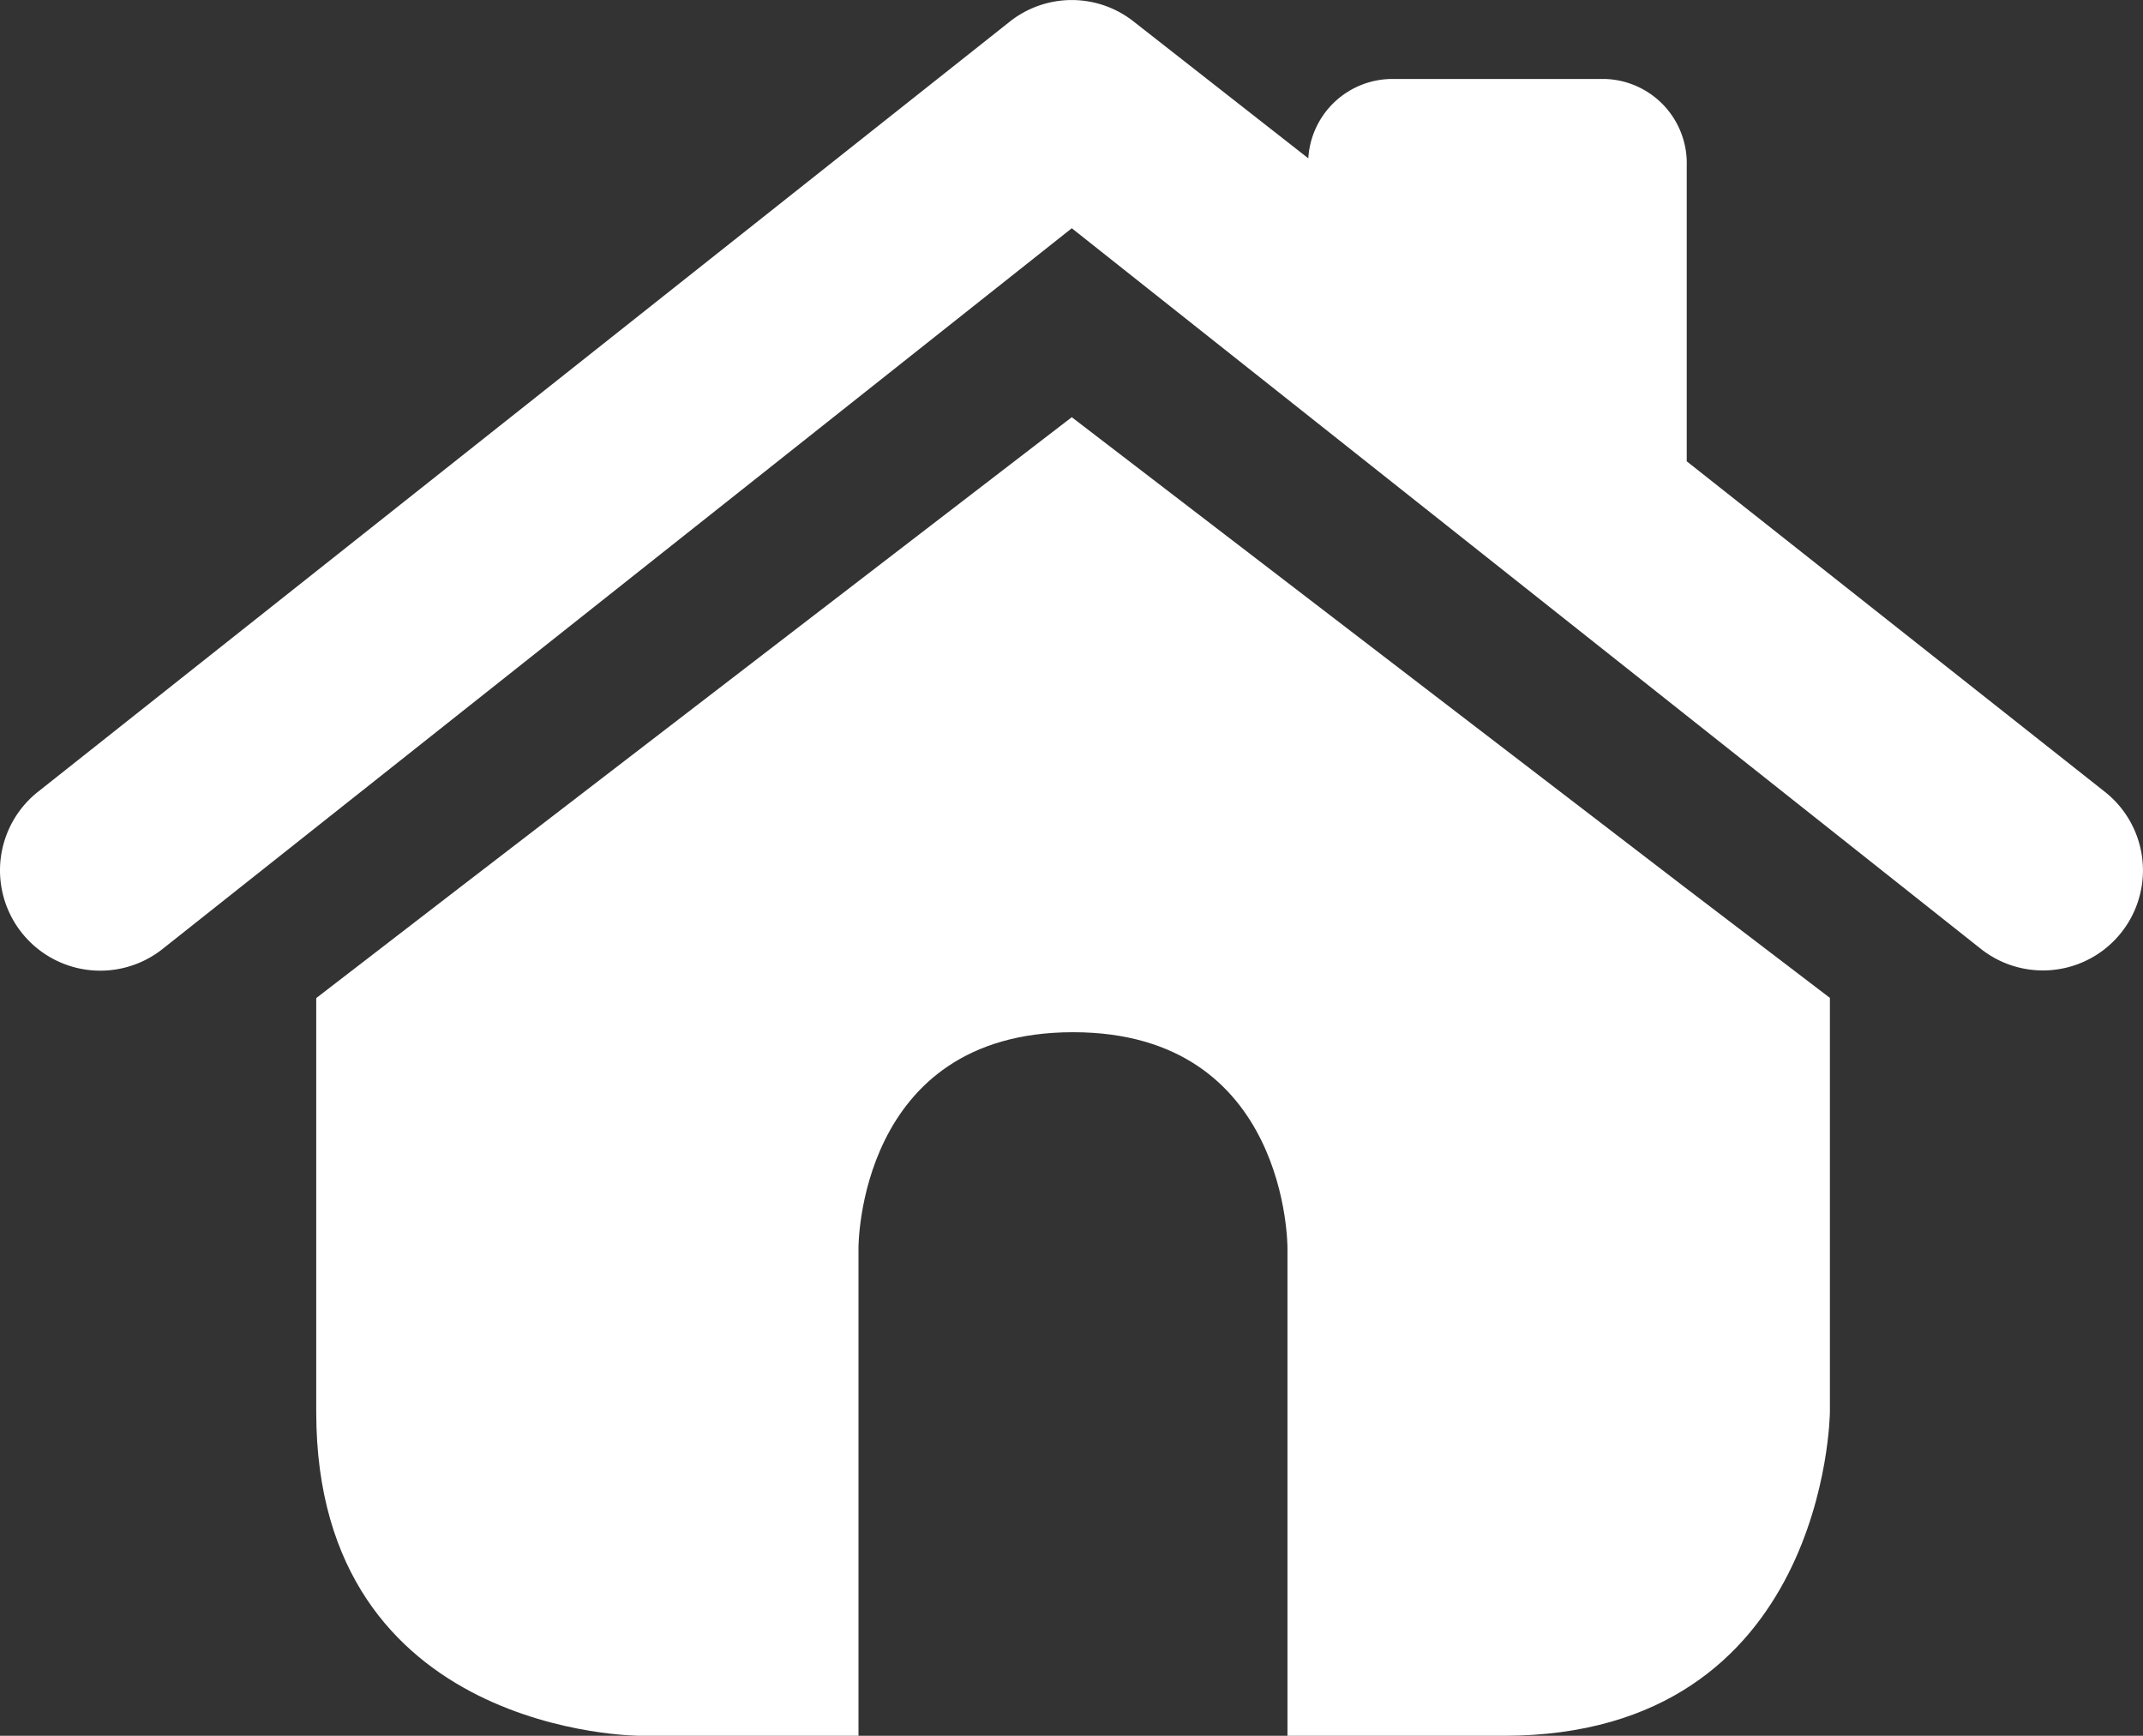
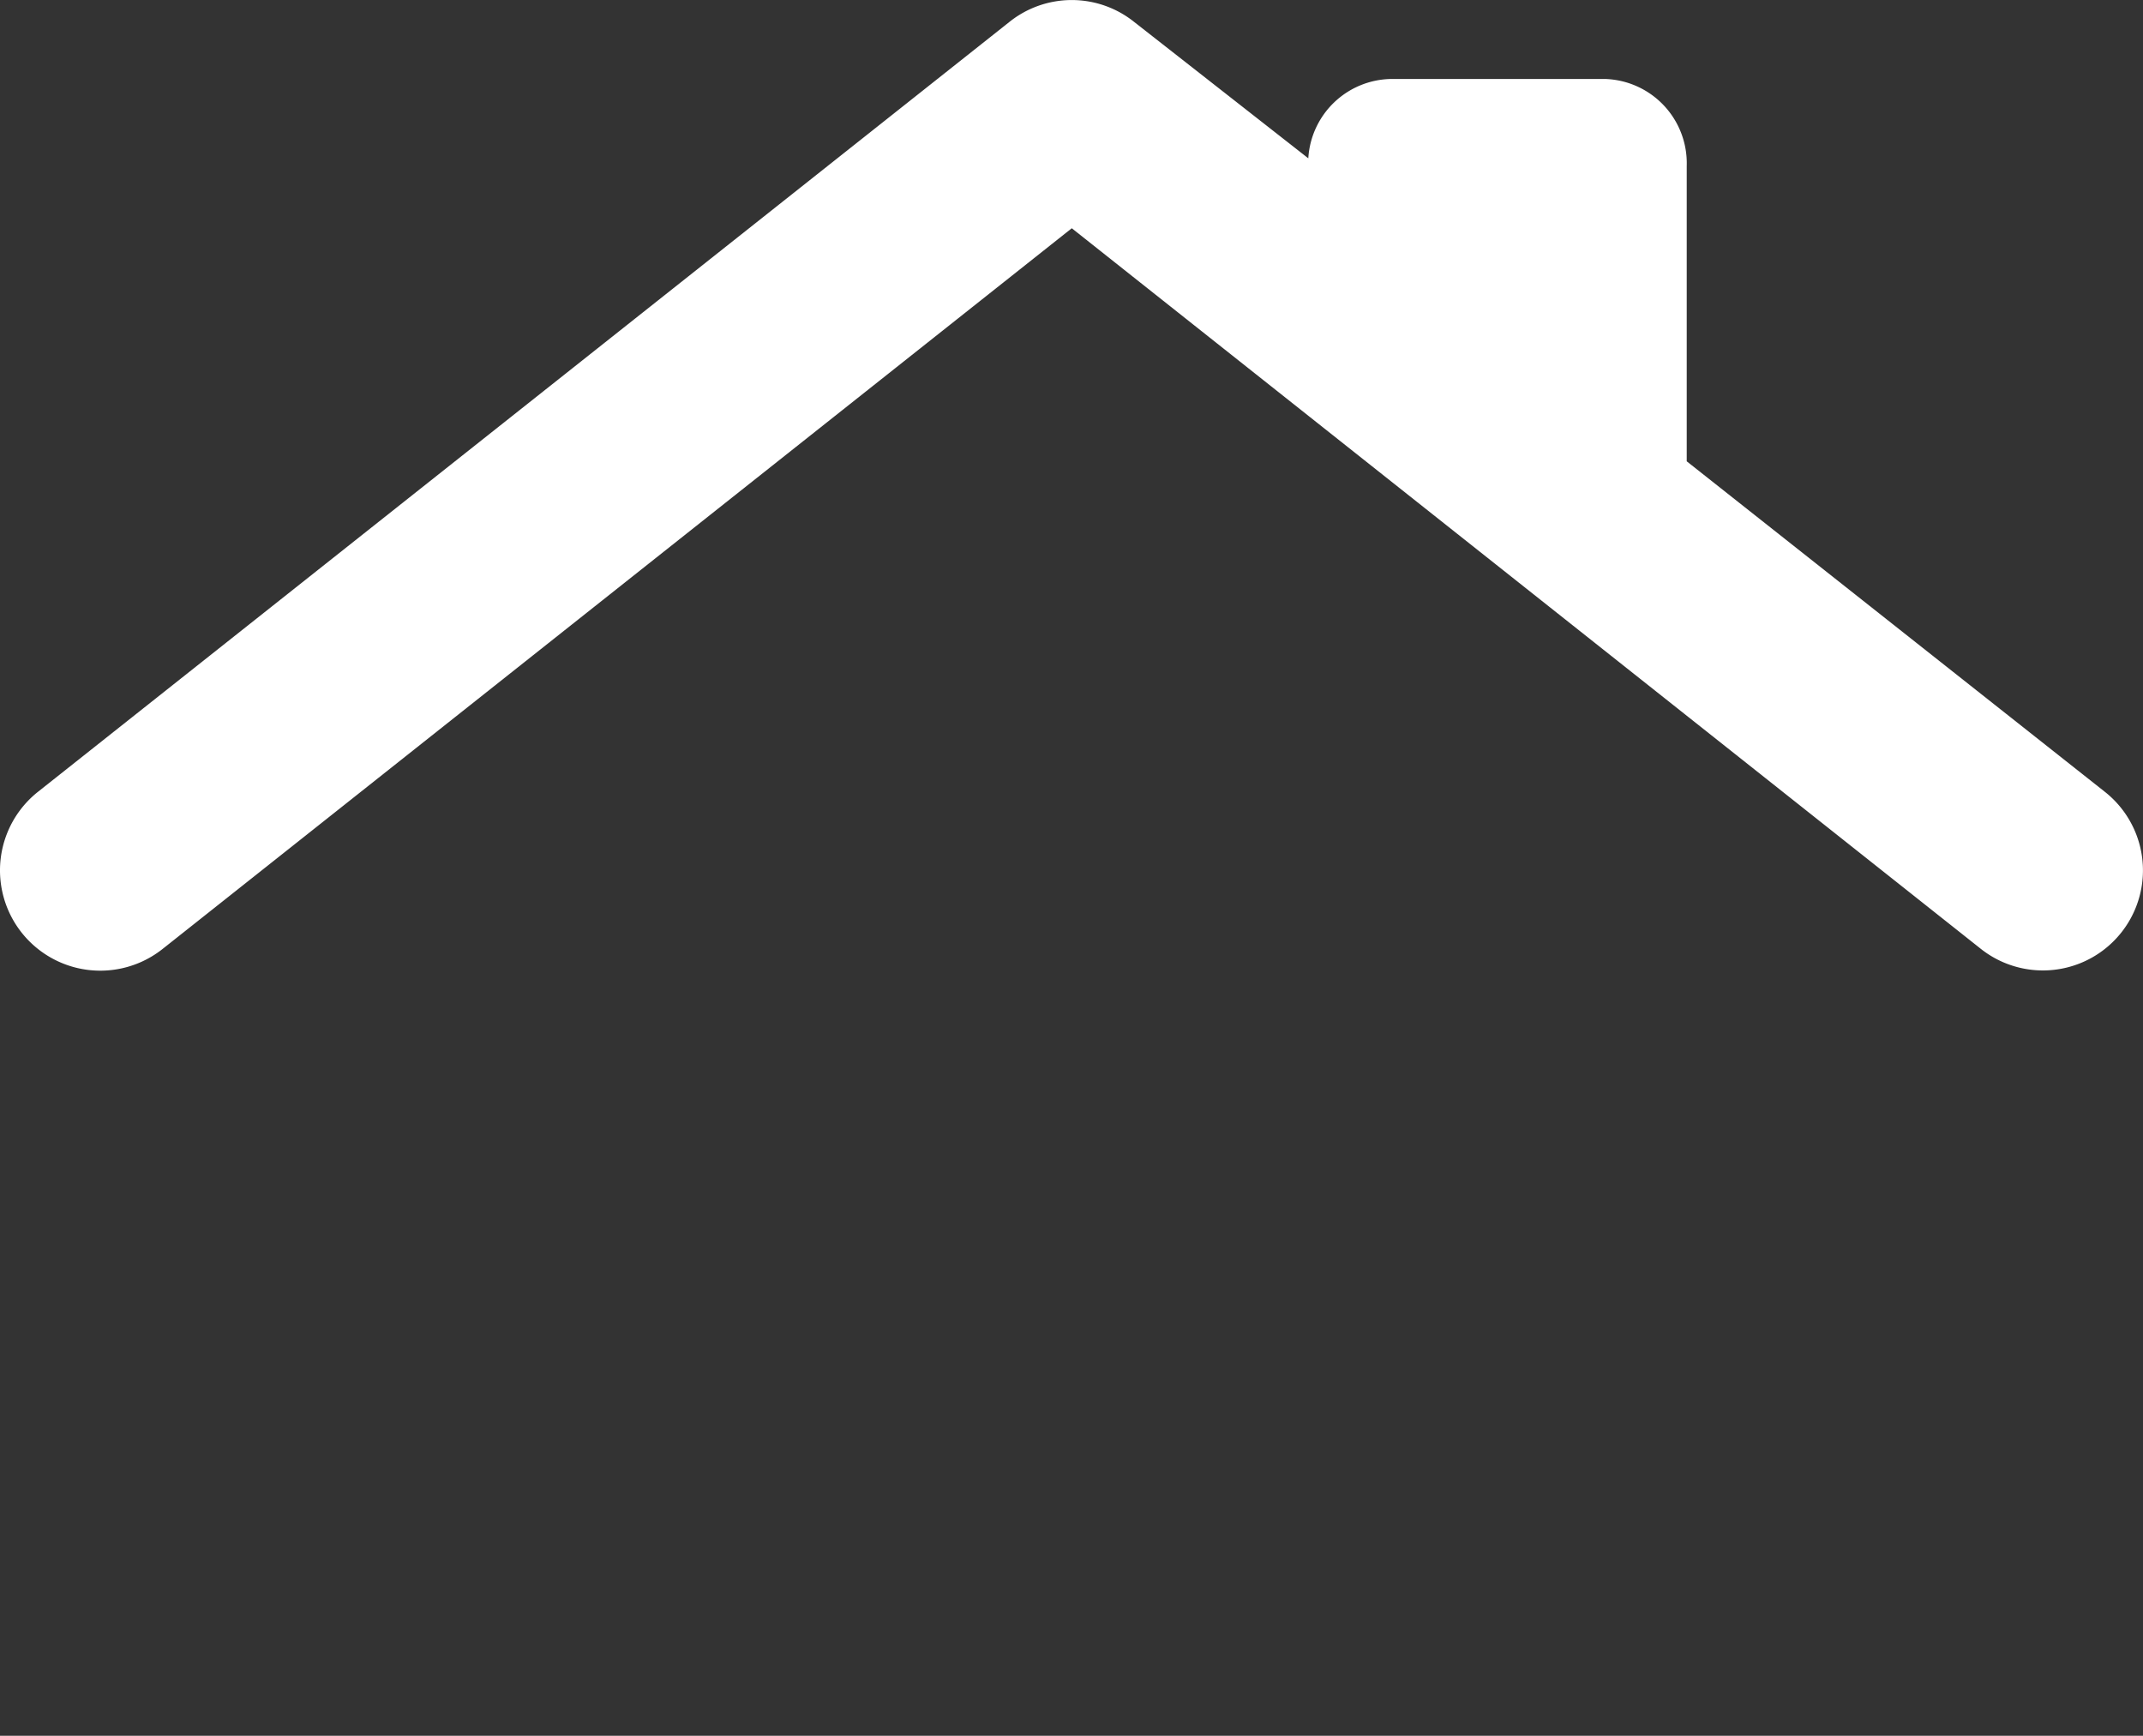
<svg xmlns="http://www.w3.org/2000/svg" id="Vrstva_1" data-name="Vrstva 1" viewBox="0 0 116.15 94.07">
  <rect x="0" y="0" width="116.15" height="94.07" fill="#333333" stroke="none" />
  <defs>
    <style>.cls-1{fill:#fff;}</style>
  </defs>
  <title>domecek</title>
-   <path class="cls-1" d="M58.09,22.61,24.93,48.09l-7.79,6V76.53c0,17.55,17.55,17.54,17.55,17.54H46.53V67.64s-.07-11.7,11.63-11.7,11.62,11.7,11.62,11.7V94.07H81.5c17.54,0,17.68-17.54,17.68-17.54V54.08l-7.87-6Z" />
  <path class="cls-1" d="M114.08,42.91,91.42,25v-16A4.57,4.57,0,0,0,87,4.28H75.4a4.57,4.57,0,0,0-4.49,4.3l-9.45-7.4a5.41,5.41,0,0,0-6.74,0L2.06,42.91a5.43,5.43,0,0,0,6.75,8.52L58.09,12.37l49.28,39.06a5.42,5.42,0,1,0,6.71-8.52Z" />
</svg>